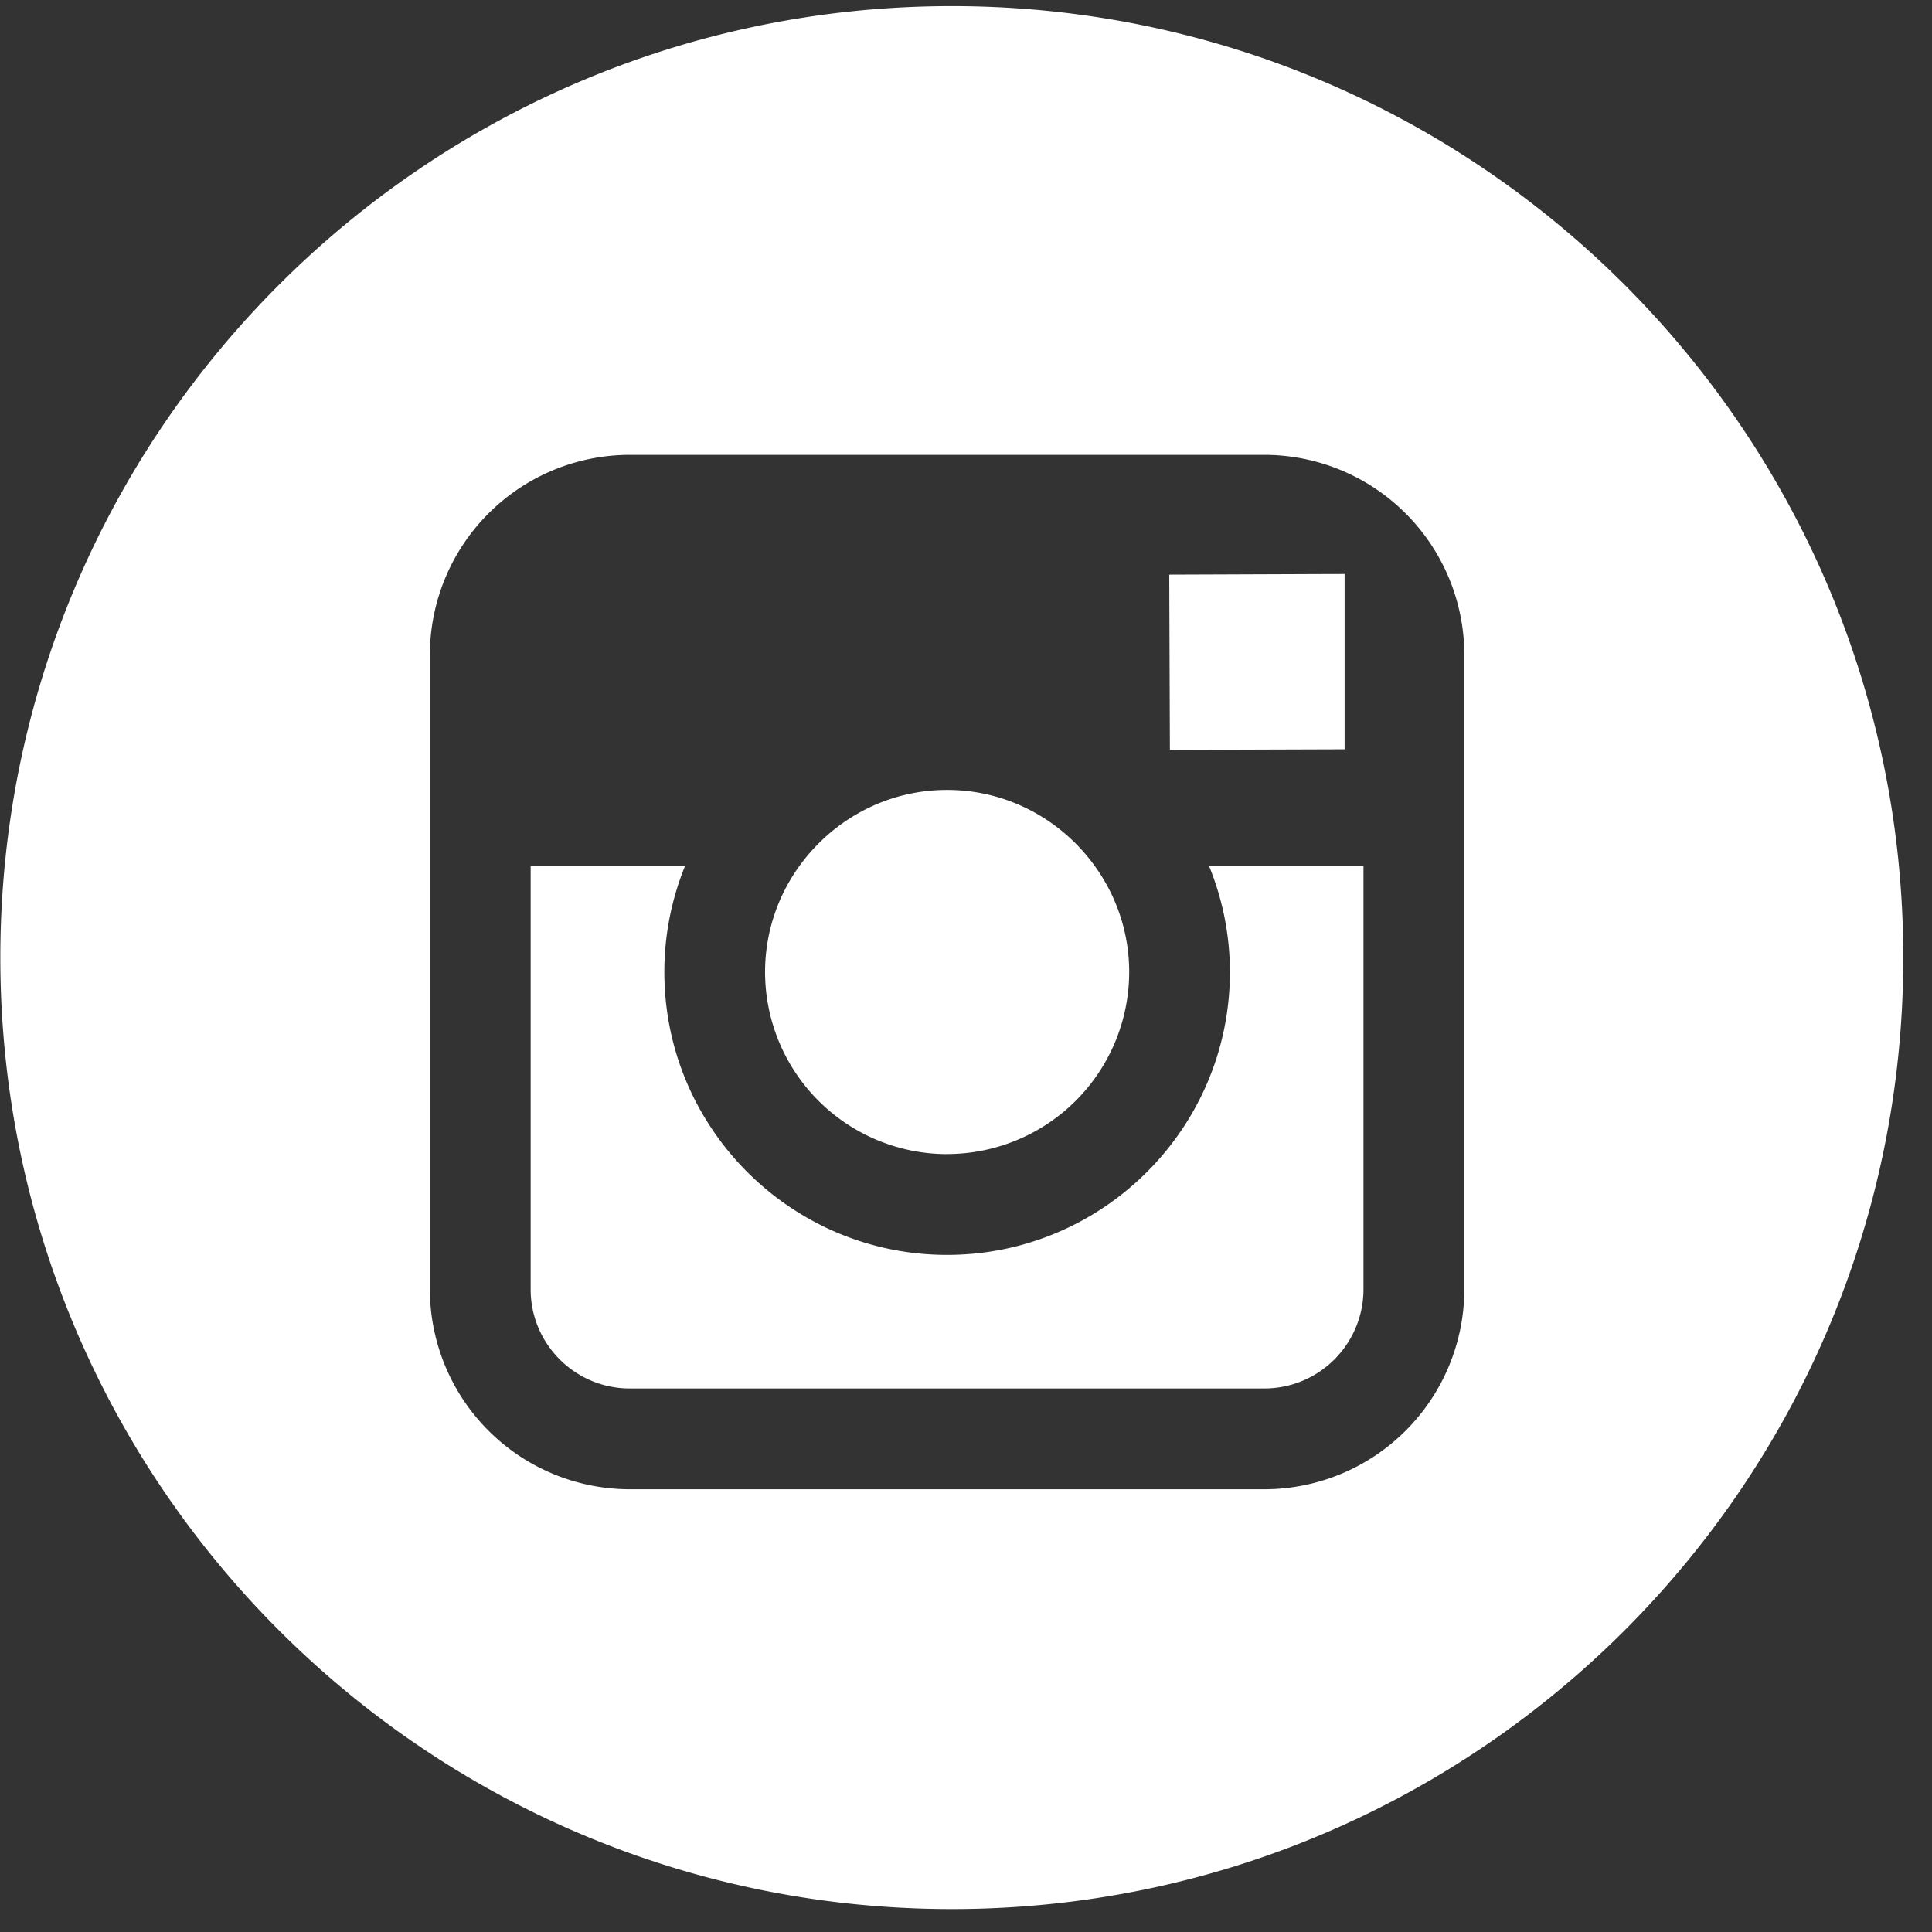
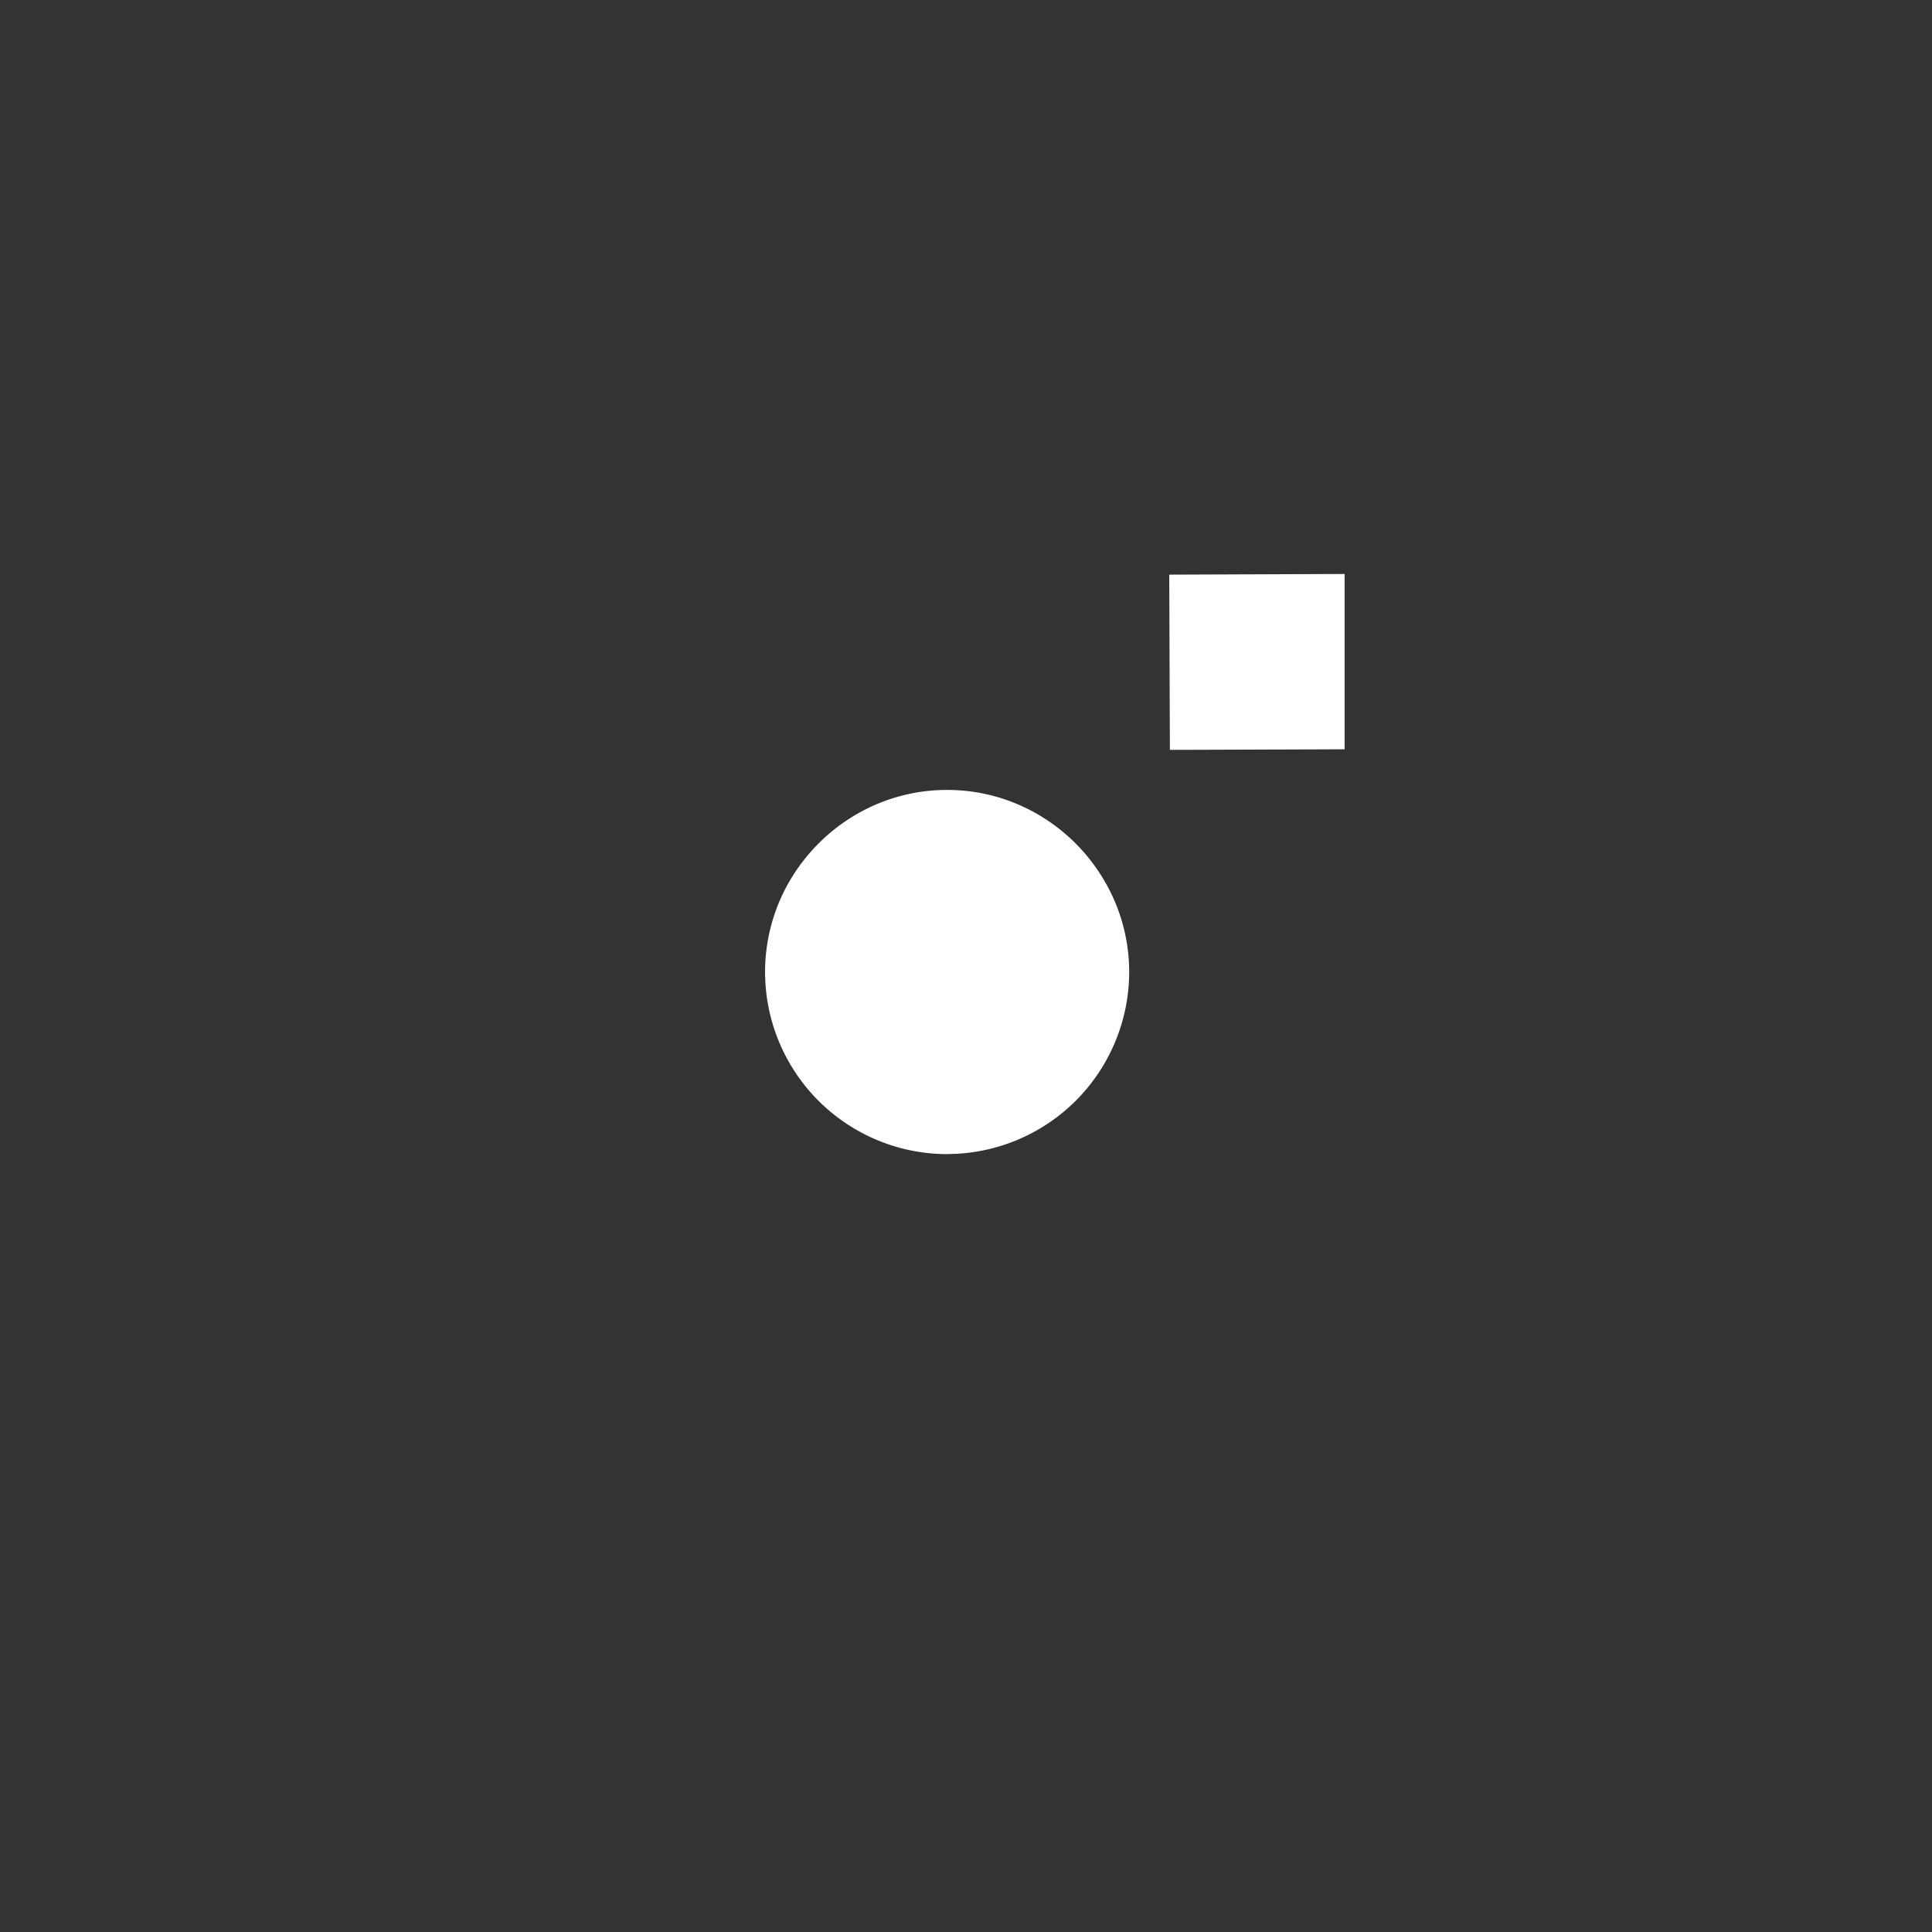
<svg xmlns="http://www.w3.org/2000/svg" height="30" width="30">
  <rect width="100%" height="100%" fill="#333333" stroke="none" />
  <g fill="#fff">
    <path d="M20.879 11.635V8.913l-.354.001-2.369.009.01 2.721zM14.706 17.92a2.83 2.83 0 002.828-2.826c0-.615-.2-1.185-.536-1.649-.513-.711-1.348-1.179-2.292-1.179s-1.777.468-2.292 1.18a2.806 2.806 0 00-.534 1.648 2.83 2.83 0 002.826 2.827z" />
-     <path d="M14.78.095C6.62.095.005 6.709.005 14.869S6.62 29.644 14.78 29.644c8.159 0 14.774-6.615 14.774-14.775S22.938.095 14.78.095zm7.958 13.35v6.577a3.108 3.108 0 01-3.104 3.103H9.779a3.107 3.107 0 01-3.104-3.103v-9.855a3.107 3.107 0 013.104-3.104h9.855a3.108 3.108 0 013.104 3.104z" />
-     <path d="M19.098 15.094c0 2.421-1.97 4.392-4.392 4.392s-4.39-1.97-4.39-4.392c0-.584.115-1.139.322-1.649H8.24v6.577c0 .848.69 1.538 1.539 1.538h9.855a1.54 1.54 0 001.538-1.538v-6.577h-2.399a4.35 4.35 0 01.325 1.65z" />
  </g>
</svg>